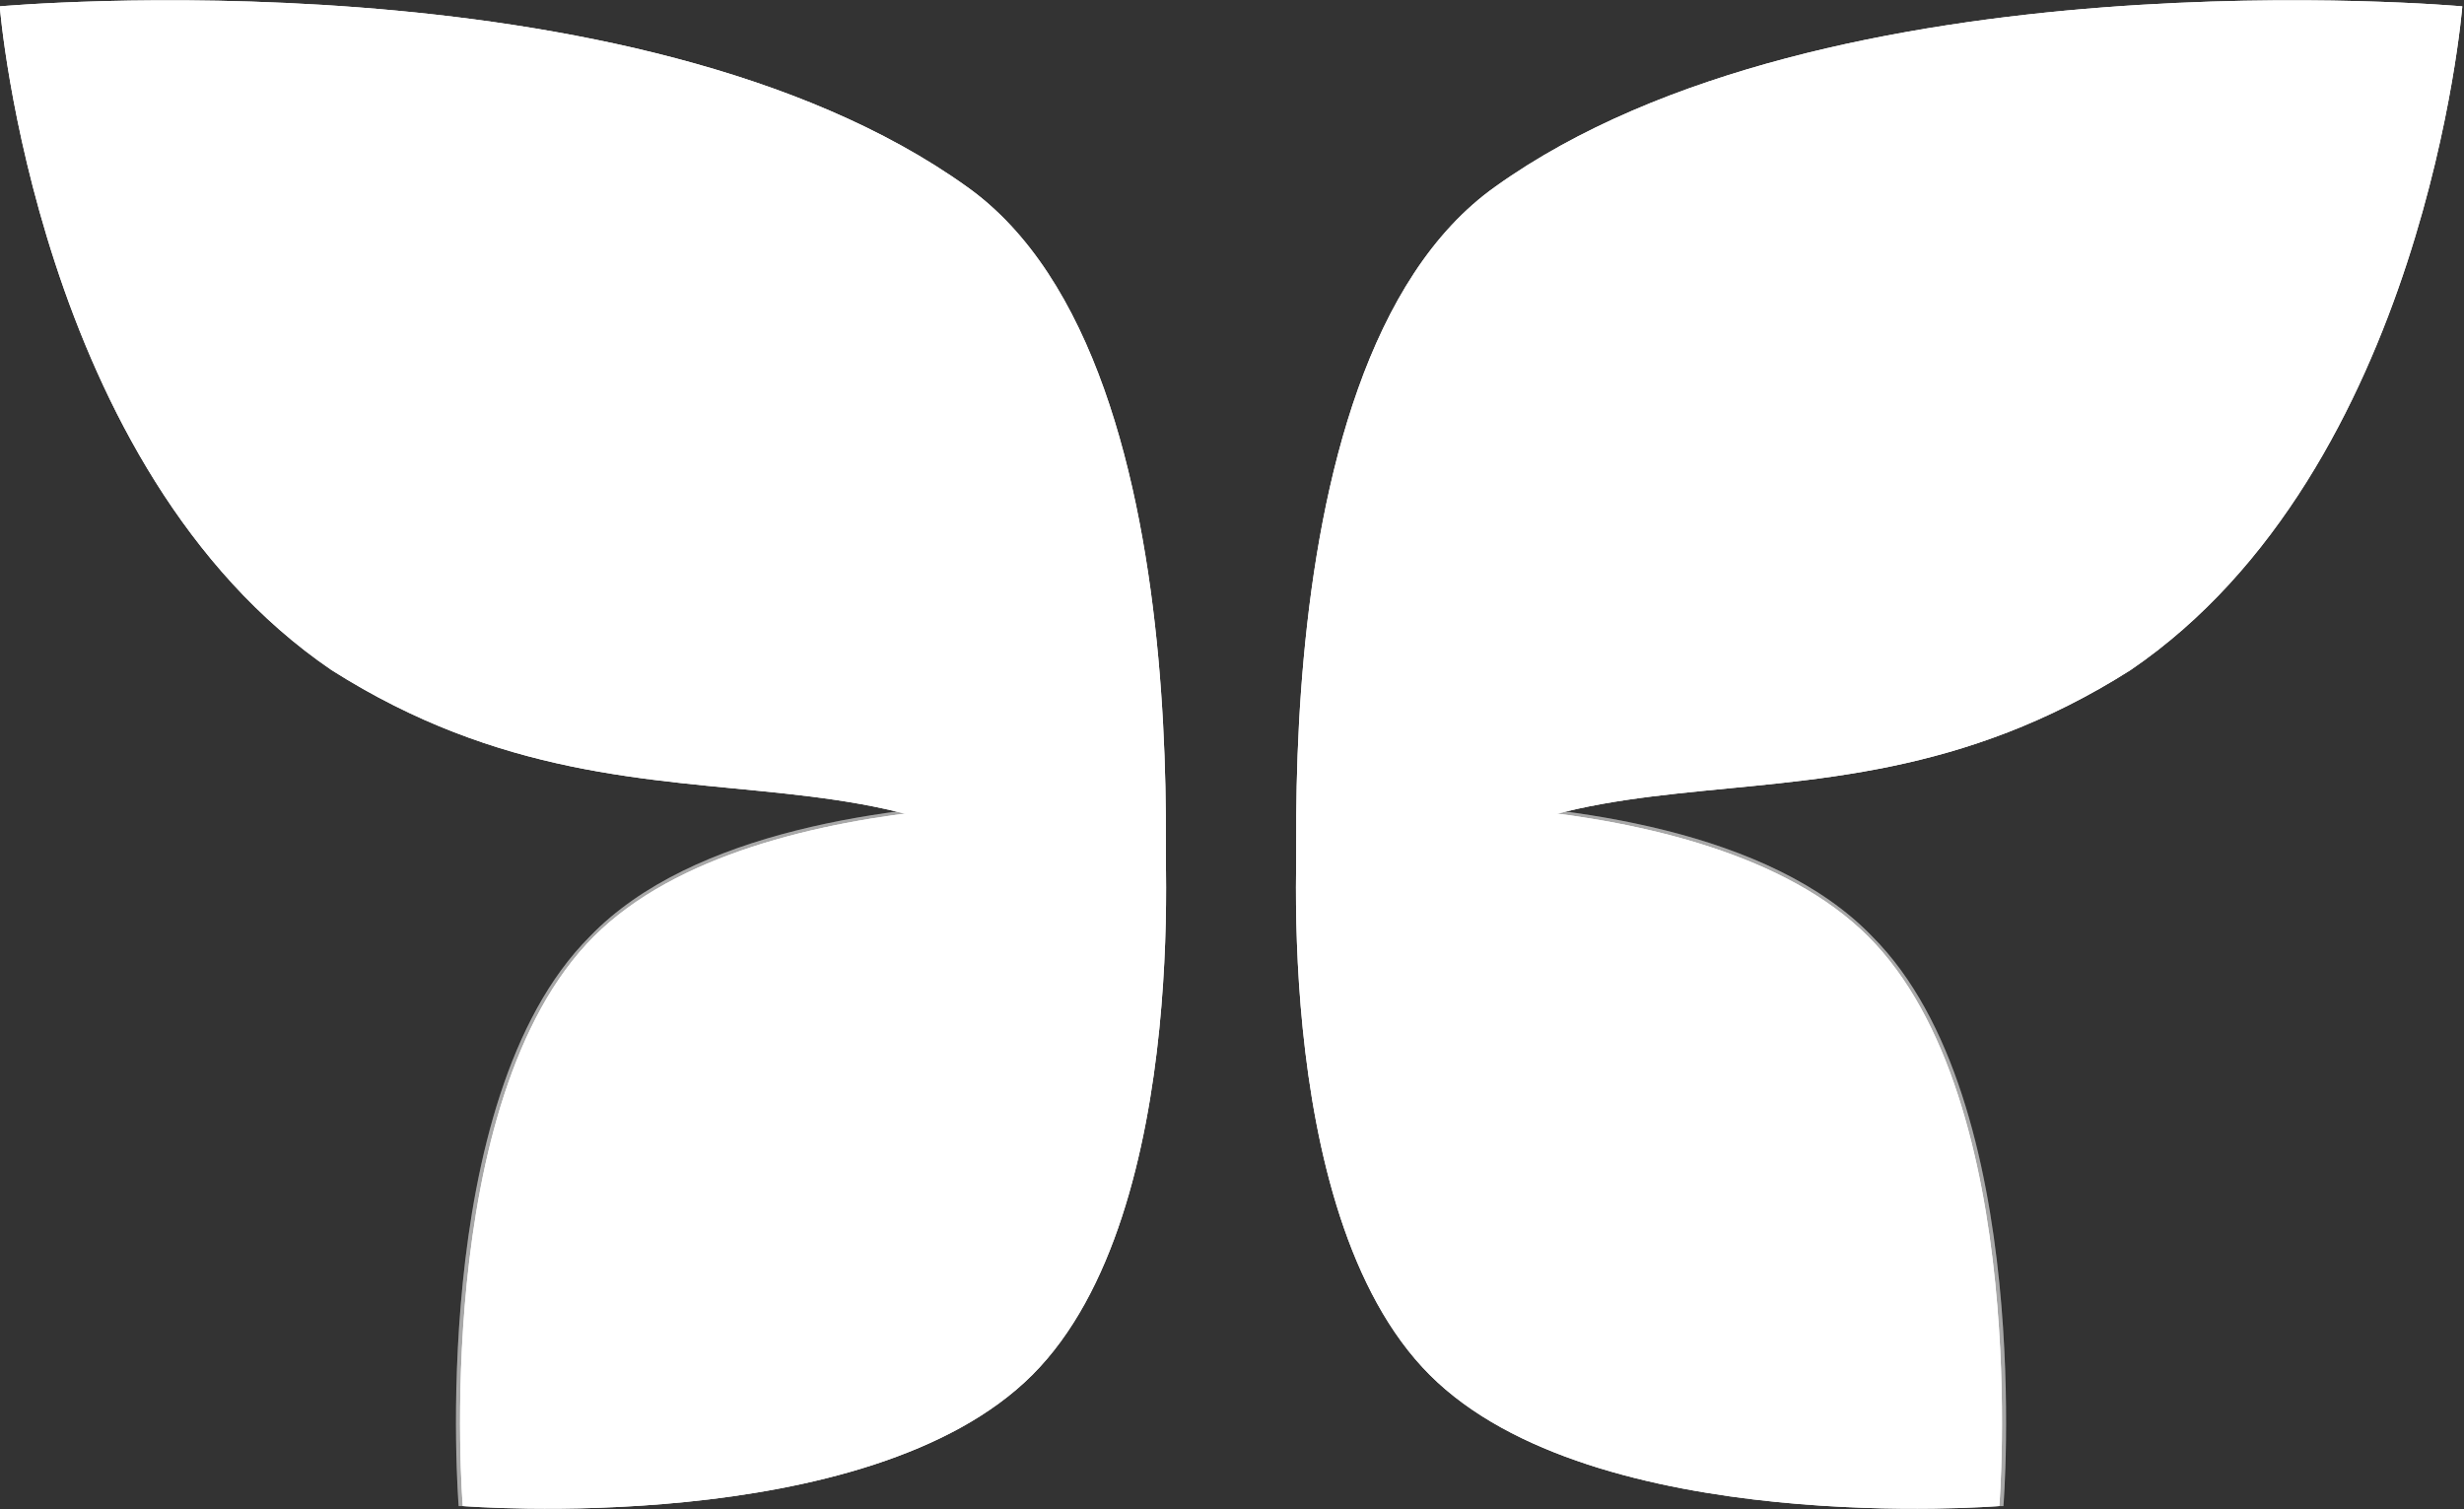
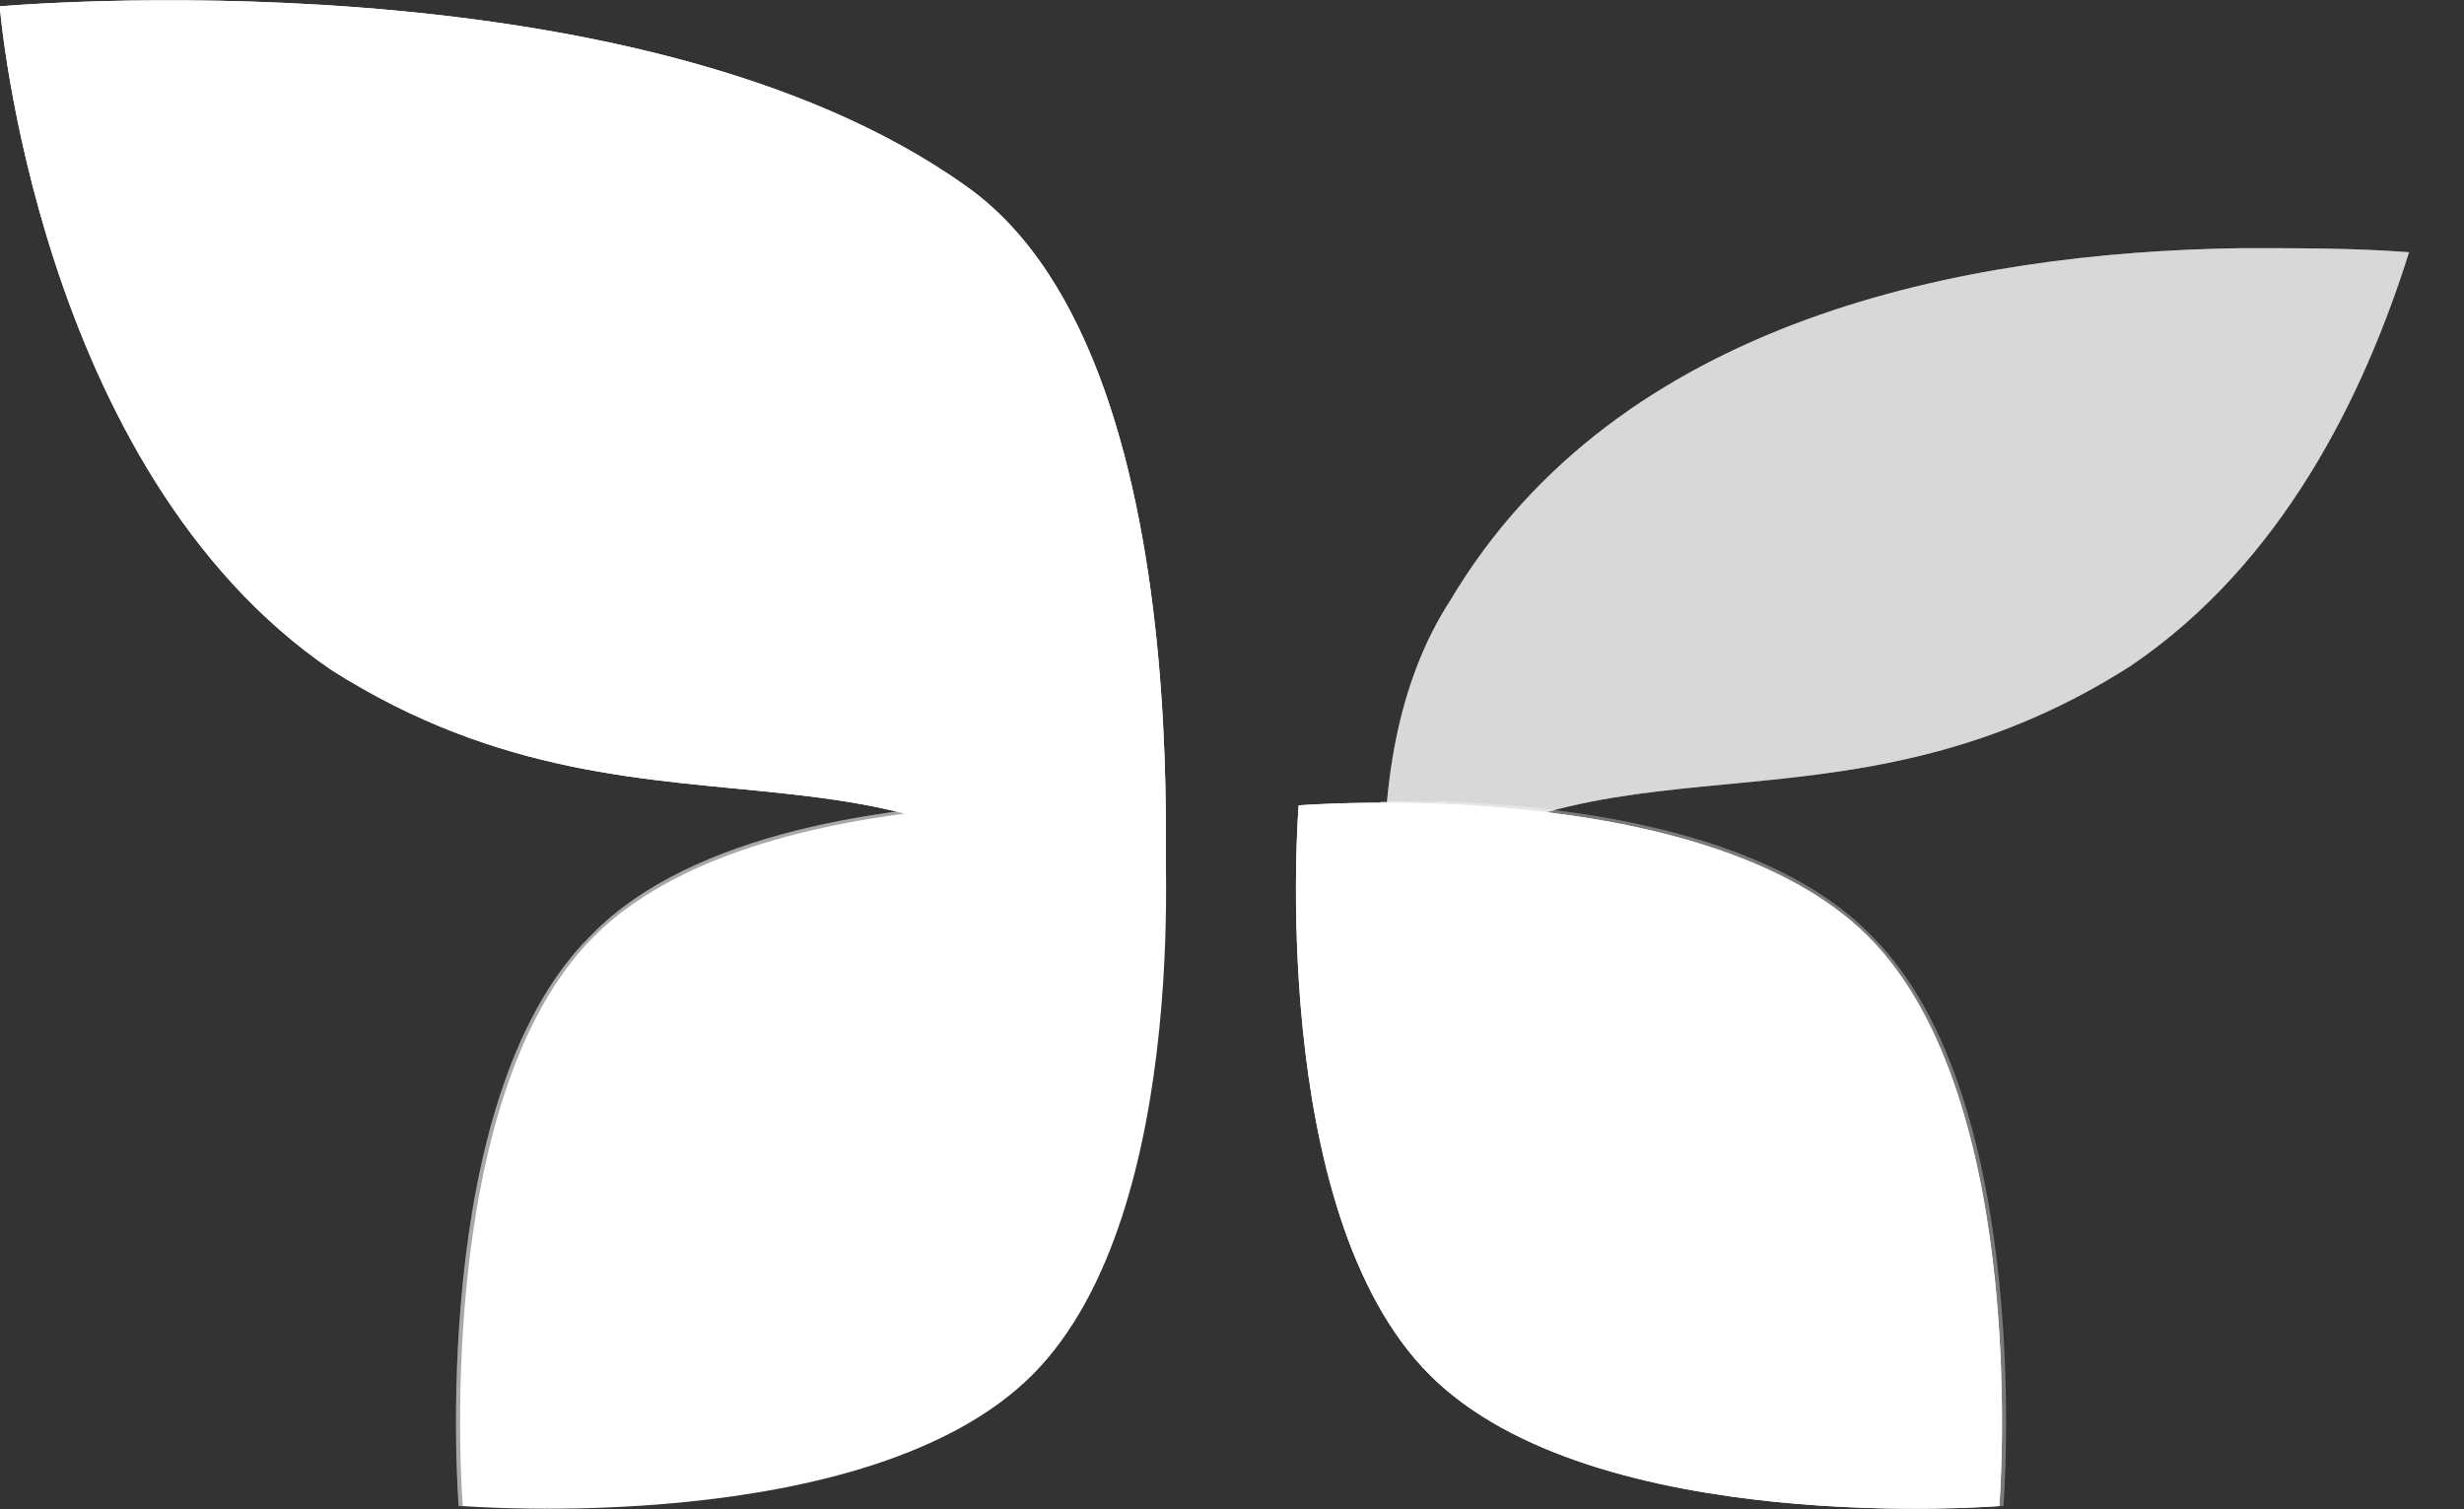
<svg xmlns="http://www.w3.org/2000/svg" xmlns:ns1="http://www.inkscape.org/namespaces/inkscape" xmlns:ns2="http://sodipodi.sourceforge.net/DTD/sodipodi-0.dtd" width="48.849mm" height="29.922mm" viewBox="0 0 48.849 29.922" version="1.1" id="svg8" ns1:version="0.92.3 (2405546, 2018-03-11)" ns2:docname="sammotyl.svg">
  <rect x="0" y="0" width="48.849" height="29.922" fill="#333333" stroke="none" />
  <defs id="defs2" />
  <ns2:namedview id="base" pagecolor="#ffffff" bordercolor="#666666" borderopacity="1.0" ns1:pageopacity="0.0" ns1:pageshadow="2" ns1:zoom="0.49497475" ns1:cx="357.80432" ns1:cy="-81.447059" ns1:document-units="mm" ns1:current-layer="g1026" showgrid="false" fit-margin-top="0" fit-margin-left="0" fit-margin-right="0" fit-margin-bottom="0" ns1:window-width="1920" ns1:window-height="1001" ns1:window-x="2391" ns1:window-y="-9" ns1:window-maximized="1" />
  <g ns1:label="Layer 1" ns1:groupmode="layer" id="layer1" transform="translate(-12.462,-70.998)">
    <g id="g1026" transform="matrix(0.544,0,0,0.544,12.558,70.619)">
      <g transform="rotate(-90,271.142,134.92)" id="text4661">
</g>
      <g id="text4665">
</g>
      <g ns1:label="Layer 1" transform="matrix(0.937,0,0,0.937,64.706,-77.878)" id="layer1-2_1_">
        <linearGradient gradientTransform="matrix(1.4,0,0,-1.186,-140.488,297.855)" y2="144.944" x2="78.458" y1="138.384" x1="64.679" gradientUnits="userSpaceOnUse" id="path4438_1_">
          <stop id="stop838" style="stop-color:#0DFCB8" offset="0" />
          <stop id="stop840" style="stop-color:#01A281" offset="1" />
        </linearGradient>
        <path d="m -23.995,115.181 c 0,0 -15.777,-1.275 -22.152,5.1 -6.374,6.373 -5.099,22.15 -5.099,22.15 0,0 15.777,1.276 22.151,-5.099 6.375,-6.373 5.1,-22.151 5.1,-22.151 z" ns1:connector-curvature="0" ns2:nodetypes="cscsc" id="path4438" style="fill:#FFF" />
        <linearGradient gradientTransform="matrix(1.559,0,0,-1.559,-155.694,524.316)" y2="252.576" x2="73.746" y1="258.937" x1="75.846" gradientUnits="userSpaceOnUse" id="path4440_1_">
          <stop id="stop844" style="stop-color:#C5FFEE" offset="0" />
          <stop id="stop846" style="stop-color:#0AE2A8" offset="1" />
        </linearGradient>
        <path d="m -29.414,115.022 c -5.099,0.159 -12.908,1.116 -16.892,5.26 -6.375,6.375 -5.1,22.152 -5.1,22.152 h 0.318 c 7.331,-2.391 17.211,-6.852 21.195,-14.024 2.072,-3.825 2.709,-8.607 2.709,-13.388 -0.636,0 -1.273,0 -2.23,0 z" enable-background="new    " ns1:connector-curvature="0" id="path4440" style="opacity:0.348;fill:#FFF" />
        <linearGradient gradientTransform="matrix(1.4,0,0,-1.186,-140.488,297.855)" y2="155.344" x2="77.401" y1="170.963" x1="65.231" gradientUnits="userSpaceOnUse" id="path4442_1_">
          <stop id="stop850" style="stop-color:#16C1F3" offset="0" />
          <stop id="stop852" style="stop-color:#067DB9" offset="1" />
        </linearGradient>
        <path d="m -24.154,122.512 c 0,0 2.39,-24.383 -7.49,-31.395 -12.909,-9.243 -37.61,-7.012 -37.61,-7.012 0,0 1.434,18.008 12.909,25.817 13.067,8.288 23.266,0.319 32.191,12.59 z" ns1:connector-curvature="0" ns2:nodetypes="csccc" id="path4442" style="fill:#FFF" />
        <linearGradient gradientTransform="matrix(1.559,0,0,-1.559,-155.694,524.316)" y2="265.552" x2="75.071" y1="273.099" x1="64.036" gradientUnits="userSpaceOnUse" id="path4444_1_">
          <stop id="stop856" style="stop-color:#16C1F3;stop-opacity:0.923" offset="0" />
          <stop id="stop858" style="stop-color:#45D5FF" offset="1" />
        </linearGradient>
        <path d="m -60.649,93.509 c -2.39,0 -4.462,0 -6.534,0.158 1.753,5.579 4.94,12.111 10.836,16.095 11.474,7.331 20.876,1.913 29.004,9.084 0.159,-4.303 -0.478,-8.445 -2.55,-11.634 -6.532,-10.995 -20.078,-13.544 -30.756,-13.703 z" enable-background="new    " ns1:connector-curvature="0" id="path4444" style="opacity:0.566;fill:#FFF" />
        <linearGradient gradientTransform="matrix(1.4,0,0,-1.186,-140.488,297.855)" y2="144.944" x2="78.458" y1="138.384" x1="64.679" gradientUnits="userSpaceOnUse" id="path4446_1_">
          <stop id="stop862" style="stop-color:#DDF8FF" offset="0" />
          <stop id="stop864" style="stop-color:#2CB6F4" offset="1" />
        </linearGradient>
-         <path d="m -23.995,115.181 c 0,0 -15.777,-1.275 -22.152,5.1 -6.374,6.373 -5.099,22.15 -5.099,22.15 0,0 15.777,1.276 22.151,-5.099 6.375,-6.373 5.1,-22.151 5.1,-22.151 z" ns1:connector-curvature="0" ns2:nodetypes="cscsc" id="path4446" style="fill:#FFF" />
        <linearGradient gradientTransform="matrix(1.559,0,0,-1.559,-155.694,524.316)" y2="252.576" x2="73.746" y1="258.937" x1="75.846" gradientUnits="userSpaceOnUse" id="path4448_1_">
          <stop id="stop868" style="stop-color:#2A73D9" offset="0" />
          <stop id="stop870" style="stop-color:#2CB6F4" offset="1" />
        </linearGradient>
        <path d="m -29.414,115.022 c -5.099,0.159 -12.908,1.116 -16.892,5.26 -6.375,6.375 -5.1,22.152 -5.1,22.152 h 0.318 c 7.331,-2.391 17.211,-6.852 21.195,-14.024 2.072,-3.825 2.709,-8.607 2.709,-13.388 -0.636,0 -1.273,0 -2.23,0 z" enable-background="new    " ns1:connector-curvature="0" id="path4448" style="opacity:0.348;fill:#FFF" />
        <linearGradient gradientTransform="matrix(0.566,0,0,-0.566,-295.813,139.55)" y2="41.215" x2="472.266" y1="92.037" x1="422.138" gradientUnits="userSpaceOnUse" id="path4450_1_">
          <stop id="stop874" style="stop-color:#79D3F9" offset="0" />
          <stop id="stop876" style="stop-color:#3169D8" offset="1" />
        </linearGradient>
        <path d="m -24.154,122.512 c 0,0 2.39,-24.383 -7.49,-31.395 -12.909,-9.243 -37.61,-7.012 -37.61,-7.012 0,0 1.434,18.008 12.909,25.817 13.067,8.288 23.266,0.319 32.191,12.59 z" ns1:connector-curvature="0" ns2:nodetypes="csccc" id="path4450" style="fill:#FFF" />
        <linearGradient gradientTransform="matrix(1.559,0,0,-1.559,-155.694,524.316)" y2="265.475" x2="75.666" y1="272.873" x1="63.886" gradientUnits="userSpaceOnUse" id="path4452_1_">
          <stop id="stop880" style="stop-color:#C0E5FF" offset="0" />
          <stop id="stop882" style="stop-color:#0050D6" offset="1" />
        </linearGradient>
        <path d="m -60.649,93.509 c -2.39,0 -4.462,0 -6.534,0.158 1.753,5.579 4.94,12.111 10.836,16.095 11.474,7.331 20.876,1.913 29.004,9.084 0.159,-4.303 -0.478,-8.445 -2.55,-11.634 -6.532,-10.995 -20.078,-13.544 -30.756,-13.703 z" enable-background="new    " ns1:connector-curvature="0" id="path4452" style="opacity:0.566;fill:#FFF" />
        <linearGradient gradientTransform="matrix(-1.4,0,0,-1.186,-848.753,297.855)" y2="144.939" x2="-597.603" y1="138.379" x1="-611.381" gradientUnits="userSpaceOnUse" id="path4510_1_">
          <stop id="stop886" style="stop-color:#0DFCB8" offset="0" />
          <stop id="stop888" style="stop-color:#01A281" offset="1" />
        </linearGradient>
        <path d="m -18.736,115.181 c 0,0 15.777,-1.275 22.151,5.1 6.375,6.373 5.1,22.15 5.1,22.15 0,0 -15.777,1.276 -22.151,-5.099 -6.375,-6.373 -5.1,-22.151 -5.1,-22.151 z" ns1:connector-curvature="0" ns2:nodetypes="cscsc" id="path4510" style="fill:#FFF" />
        <linearGradient gradientTransform="matrix(-1.559,0,0,-1.559,-833.547,524.316)" y2="252.57" x2="-533.252" y1="258.931" x1="-531.152" gradientUnits="userSpaceOnUse" id="path4512_1_">
          <stop id="stop892" style="stop-color:#C5FFEE" offset="0" />
          <stop id="stop894" style="stop-color:#0AE2A8" offset="1" />
        </linearGradient>
        <path d="m -13.318,115.022 c 5.1,0.159 12.909,1.116 16.893,5.26 6.375,6.375 5.1,22.152 5.1,22.152 h -0.32 c -7.33,-2.391 -17.211,-6.852 -21.195,-14.024 -2.072,-3.825 -2.709,-8.607 -2.709,-13.388 0.638,0 1.275,0 2.231,0 z" enable-background="new    " ns1:connector-curvature="0" id="path4512" style="opacity:0.348;fill:#FFF" />
        <linearGradient gradientTransform="matrix(-1.4,0,0,-1.186,-848.753,297.855)" y2="155.351" x2="-598.653" y1="170.97" x1="-610.823" gradientUnits="userSpaceOnUse" id="path4514_1_">
          <stop id="stop898" style="stop-color:#16C1F3" offset="0" />
          <stop id="stop900" style="stop-color:#067DB9" offset="1" />
        </linearGradient>
-         <path d="m -18.577,122.512 c 0,0 -2.391,-24.383 7.49,-31.395 12.909,-9.243 37.609,-7.012 37.609,-7.012 0,0 -1.434,18.008 -12.908,25.817 -13.067,8.288 -23.266,0.319 -32.191,12.59 z" ns1:connector-curvature="0" ns2:nodetypes="csccc" id="path4514" style="fill:#FFF" />
        <linearGradient gradientTransform="matrix(-1.559,0,0,-1.559,-833.547,524.316)" y2="265.562" x2="-531.938" y1="273.108" x1="-542.973" gradientUnits="userSpaceOnUse" id="path4516_1_">
          <stop id="stop904" style="stop-color:#16C1F3;stop-opacity:0.923" offset="0" />
          <stop id="stop906" style="stop-color:#45D5FF" offset="1" />
        </linearGradient>
        <path d="m 17.917,93.509 c 2.39,0 4.462,0 6.534,0.158 -1.753,5.579 -4.94,12.111 -10.836,16.095 -11.474,7.331 -20.876,1.913 -29.004,9.084 -0.159,-4.303 0.478,-8.445 2.55,-11.634 C -6.306,96.217 7.24,93.668 17.917,93.509 Z" enable-background="new    " ns1:connector-curvature="0" id="path4516" style="opacity:0.566;fill:#FFF" />
        <linearGradient gradientTransform="matrix(-1.4,0,0,-1.186,-848.753,297.855)" y2="144.939" x2="-597.603" y1="138.379" x1="-611.381" gradientUnits="userSpaceOnUse" id="path4518_2_">
          <stop id="stop910" style="stop-color:#DDF8FF" offset="0" />
          <stop id="stop912" style="stop-color:#2CB6F4" offset="1" />
        </linearGradient>
        <path d="m -18.736,115.181 c 0,0 15.777,-1.275 22.151,5.1 6.375,6.373 5.1,22.15 5.1,22.15 0,0 -15.777,1.276 -22.151,-5.099 -6.375,-6.373 -5.1,-22.151 -5.1,-22.151 z" ns1:connector-curvature="0" ns2:nodetypes="cscsc" id="path4518_1_" style="fill:#FFF" />
        <linearGradient gradientTransform="matrix(-1.559,0,0,-1.559,-833.547,524.316)" y2="252.57" x2="-533.252" y1="258.931" x1="-531.152" gradientUnits="userSpaceOnUse" id="path4520_2_">
          <stop id="stop916" style="stop-color:#2A73D9" offset="0" />
          <stop id="stop918" style="stop-color:#2CB6F4" offset="1" />
        </linearGradient>
-         <path d="m -13.318,115.022 c 5.1,0.159 12.909,1.116 16.893,5.26 6.375,6.375 5.1,22.152 5.1,22.152 h -0.32 c -7.33,-2.391 -17.211,-6.852 -21.195,-14.024 -2.072,-3.825 -2.709,-8.607 -2.709,-13.388 0.638,0 1.275,0 2.231,0 z" enable-background="new    " ns1:connector-curvature="0" id="path4520_1_" style="opacity:0.348;fill:#FFF" />
        <linearGradient gradientTransform="matrix(-0.566,0,0,-0.566,-693.428,139.55)" y2="41.236" x2="-1200.969" y1="92.058" x1="-1251.098" gradientUnits="userSpaceOnUse" id="path4522_2_">
          <stop id="stop922" style="stop-color:#79D3F9" offset="0" />
          <stop id="stop924" style="stop-color:#3169D8" offset="1" />
        </linearGradient>
-         <path d="m -18.577,122.512 c 0,0 -2.391,-24.383 7.49,-31.395 12.909,-9.243 37.609,-7.012 37.609,-7.012 0,0 -1.434,18.008 -12.908,25.817 -13.067,8.288 -23.266,0.319 -32.191,12.59 z" ns1:connector-curvature="0" ns2:nodetypes="csccc" id="path4522_1_" style="fill:#FFF" />
        <linearGradient gradientTransform="matrix(-1.559,0,0,-1.559,-833.547,524.316)" y2="265.483" x2="-531.344" y1="272.881" x1="-543.124" gradientUnits="userSpaceOnUse" id="path4524_2_">
          <stop id="stop928" style="stop-color:#C0E5FF" offset="0" />
          <stop id="stop930" style="stop-color:#0050D6" offset="1" />
        </linearGradient>
        <path d="m 17.917,93.509 c 2.39,0 4.462,0 6.534,0.158 -1.753,5.579 -4.94,12.111 -10.836,16.095 -11.474,7.331 -20.876,1.913 -29.004,9.084 -0.159,-4.303 0.478,-8.445 2.55,-11.634 C -6.306,96.217 7.24,93.668 17.917,93.509 Z" enable-background="new    " ns1:connector-curvature="0" id="path4524_1_" style="opacity:0.566;fill:#FFF" />
      </g>
    </g>
  </g>
</svg>